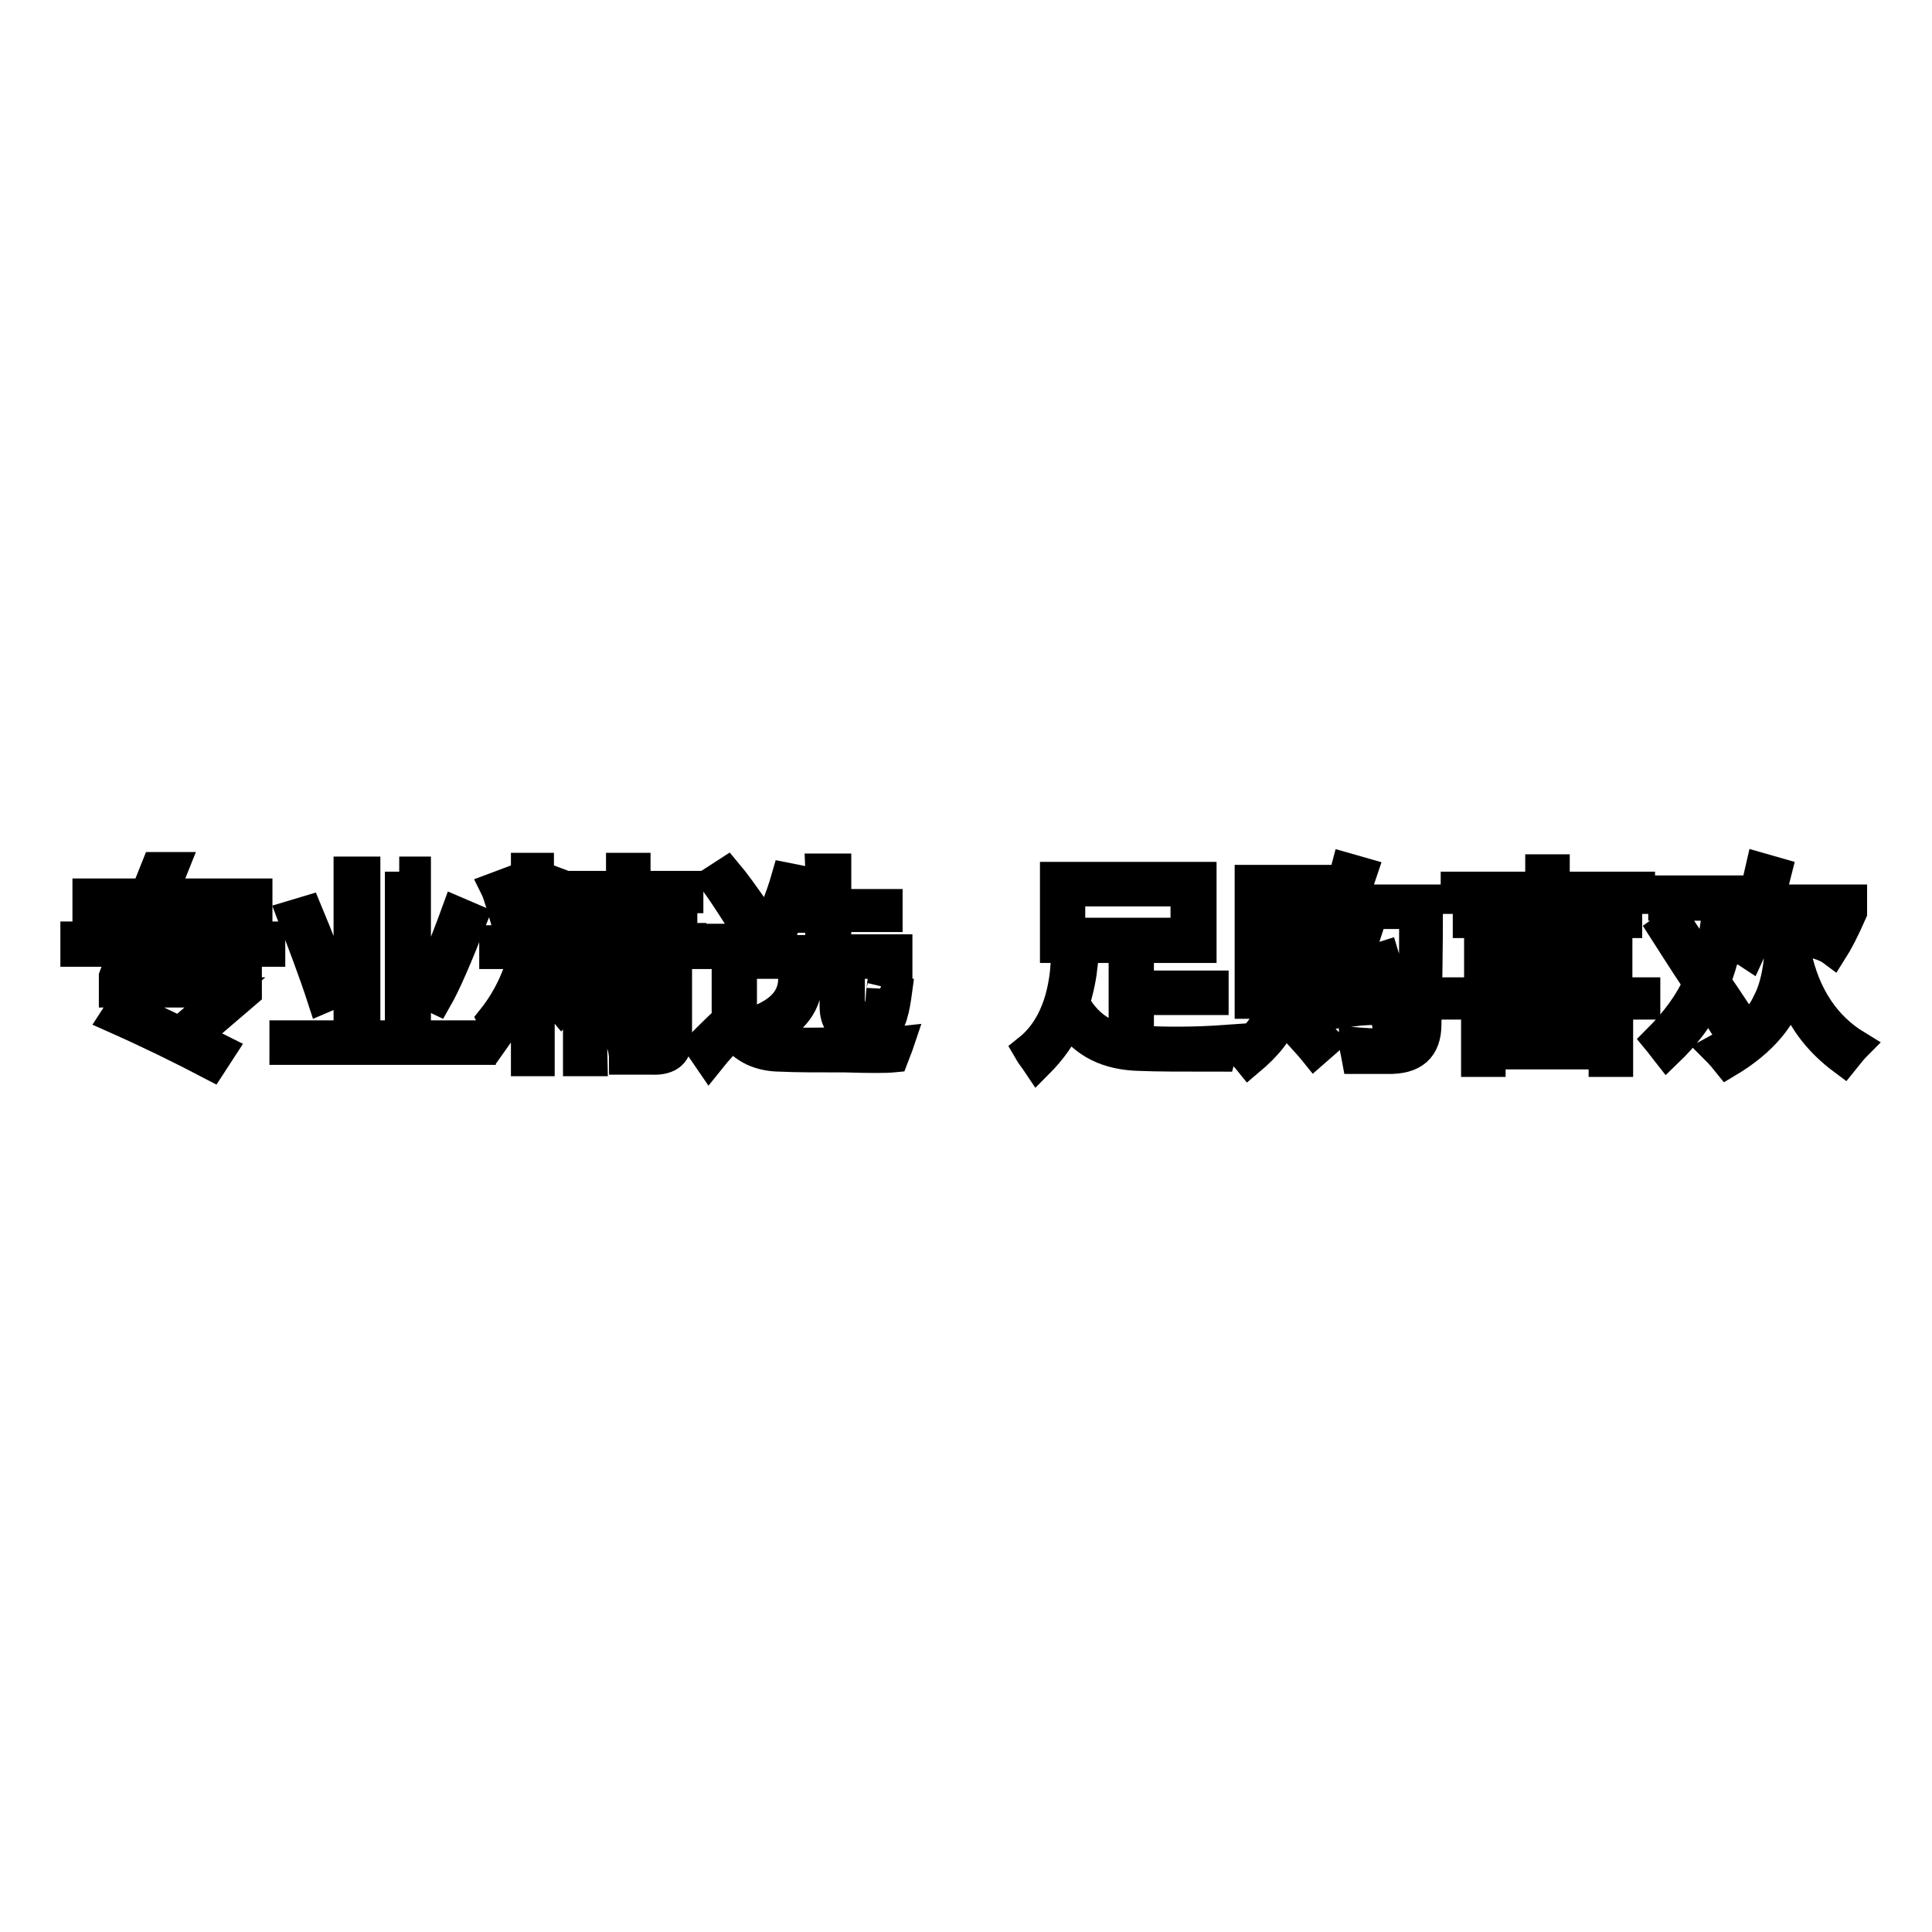
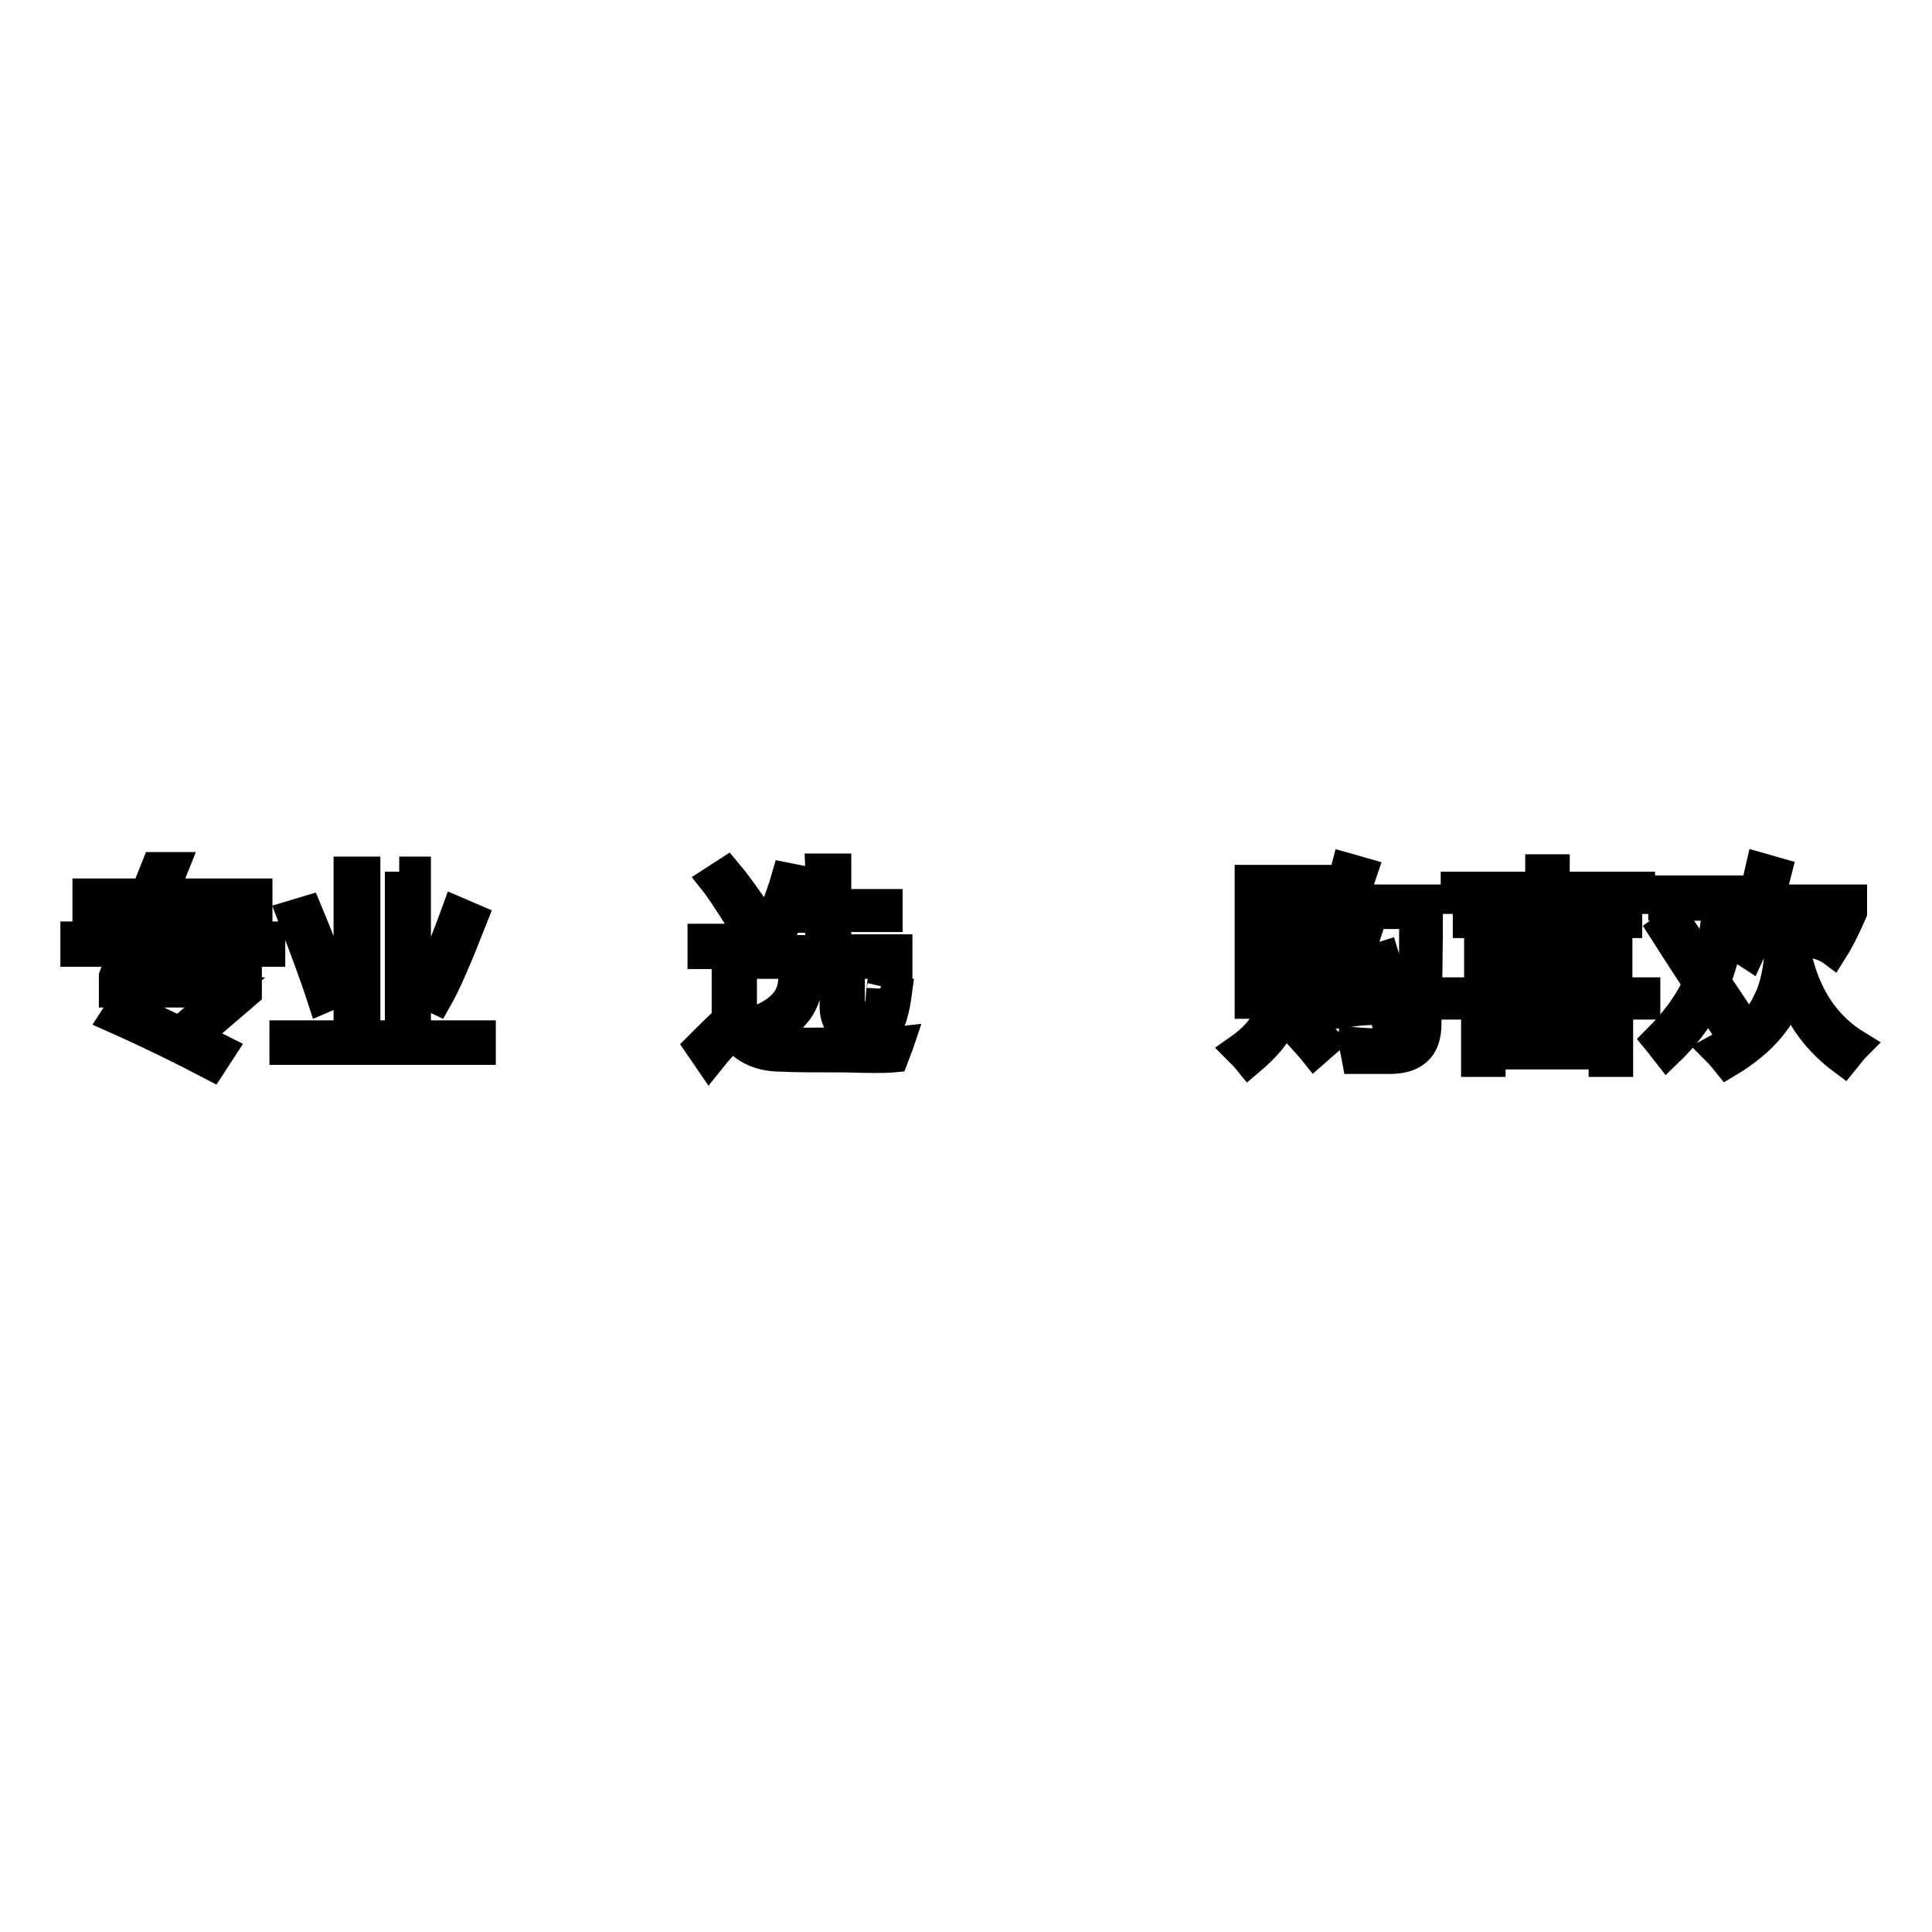
<svg xmlns="http://www.w3.org/2000/svg" version="1.1" x="0px" y="0px" viewBox="0 0 256 256" enable-background="new 0 0 256 256" xml:space="preserve">
  <g>
    <g>
      <path stroke-width="4" fill-opacity="0" stroke="#000000" d="M15.1,131.4v-2l1.2-3.3H10v-2h7.2l1.4-3.6h-7v-2.1h7.7l1.4-3.5h2.3l-1.4,3.5h12.5v2.1H20.7l-1.4,3.6h16.5v2H18.6l-1.3,3.3h15.4v2.1l-7,6c1.2,0.4,2.4,1,3.6,1.6l-1.3,2c-4-2.1-8.3-4.2-12.8-6.2l1.1-1.7c2.3,1,4.8,2.2,7.5,3.5l6-5.2H15.1L15.1,131.4z" />
      <path stroke-width="4" fill-opacity="0" stroke="#000000" d="M52.9,115.5h2.2v21.7h8.6v1.9H37.7v-1.9h8.5v-21.7h2.2v21.7h4.6V115.5L52.9,115.5z M40.7,120.7c1.5,3.6,2.9,7.2,4.1,10.7l-2.1,0.9c-1.2-3.7-2.6-7.3-4-11L40.7,120.7z M56,131.5c1.4-2.7,2.9-6.3,4.5-10.7l2.1,0.9c-2,5.1-3.5,8.6-4.7,10.7L56,131.5z" />
-       <path stroke-width="4" fill-opacity="0" stroke="#000000" d="M65.2,135c2-2.5,3.4-5.4,4.2-8.6h-3.9v-1.8h4.2v-9.6h1.7v9.6h3.2v1.7h-3.2v3.6l1-1c1.2,1.2,2.3,2.3,3.4,3.5l-1.3,1.3c-0.9-1.1-2-2.2-3-3.5v10.4h-1.8V130c-0.9,2.6-2.2,5-3.7,7.1c-0.1-0.2-0.2-0.5-0.3-0.9C65.7,136,65.5,135.6,65.2,135z M65.6,117.6l1.6-0.6c0.1,0.3,0.2,0.8,0.4,1.4c0.3,0.7,0.7,2,1.3,3.9l-1.6,0.7c-0.1-0.2-0.2-0.6-0.3-1.1C66.4,119.9,66,118.4,65.6,117.6z M71.7,122.2c0.9-1.7,1.6-3.5,2.2-5.2l1.6,0.6c-0.1,0.4-0.4,0.9-0.6,1.5c-0.7,1.7-1.3,3-1.6,3.8L71.7,122.2z M76.6,120.8h5.7V119h-6.4v-1.6h6.4v-2.4h1.9v2.4h7v1.6h-7v1.9h6.2v1.5h-6.2v1.9h7.4v1.6h-16v-1.6h6.7v-1.9h-5.7L76.6,120.8L76.6,120.8z M78.5,140.6h-1.9v-13.1h13.1v10c0.1,2-1,3-3.3,2.9c-1.7,0-2.9,0-3.7,0c0-0.7-0.1-1.3-0.3-2c0.3,0,0.8,0,1.5,0c0.9,0.1,1.7,0.1,2.3,0.1c1.2,0.1,1.7-0.3,1.6-1.2V136h-9.4L78.5,140.6L78.5,140.6z M78.5,129.1v2H88v-2H78.5z M78.5,132.6v2H88v-2H78.5z" />
      <path stroke-width="4" fill-opacity="0" stroke="#000000" d="M103.8,138.1c1.6,0.1,4.2,0.1,7.9,0c4.1,0,6.6,0,7.5-0.1c-0.2,0.6-0.5,1.3-0.8,2.1c-1,0.1-3.2,0.1-6.4,0c-3.8,0-6.6,0-8.5-0.1c-2.8,0-4.9-1-6.3-2.9c-0.9,0.7-2,1.9-3.2,3.4l-1.3-1.9c1-1,2.2-2.2,3.6-3.5v-8.7h-3.2v-2h5.2v11.1C99.5,137.2,101.2,138,103.8,138.1z M96.3,115.6c1.1,1.3,2.3,3,3.7,5c-0.6,0.4-1.2,0.8-1.9,1.3c-1.6-2.5-2.7-4.2-3.5-5.2L96.3,115.6z M108.7,115.1h2.1v4.7h6.8v1.7h-6.8v4.3h8.1v1.9h-6.3v5.4c-0.1,1.2,0.4,1.7,1.5,1.6h0.9c0.9,0.1,1.5-0.4,1.6-1.5c0.1-0.4,0.1-1.1,0.2-2.1c0,0.2,0,0,0.1-0.8c1,0.4,1.7,0.7,2,0.8c-0.2,1.5-0.4,2.6-0.6,3.2c-0.3,1.4-1.2,2.1-2.7,2.2h-2.2c-1.9,0-2.8-1.1-2.8-3.2v-5.7h-3.5c0,0.5,0,1.1-0.1,1.9c0.1,3.4-1.8,5.9-5.5,7.6c-0.2-0.4-0.6-0.9-1.1-1.5c-0.1-0.1-0.1-0.3-0.2-0.3c3.5-1.3,5.1-3.3,4.9-6.1c0-0.4,0-0.9,0-1.5h-5v-1.8h8.6v-4.3h-4.3c-0.5,1.3-1.1,2.5-1.7,3.6c-0.5-0.4-1.1-0.7-1.7-1c1.3-2.5,2.4-5.1,3.2-7.9l2,0.4c-0.2,1-0.6,2.1-1,3.2h3.7L108.7,115.1L108.7,115.1z" />
-       <path stroke-width="4" fill-opacity="0" stroke="#000000" d="M139.8,116.2h19.4v9.4h-8.3v5h9.9v1.9h-9.9v5.4h0.1c3.5,0.2,7.3,0.2,11.5-0.1c-0.3,0.7-0.6,1.4-0.8,2.2c-4.9,0-8.5,0-10.7-0.1c-4.2-0.1-7.3-1.6-9.4-4.7c-0.9,2-2.2,3.9-4.1,5.8c-0.4-0.6-0.9-1.2-1.3-1.9c2.9-2.3,4.6-6,5-11.1l2.2,0.3c-0.2,1.7-0.6,3.3-1,4.6c1.5,2.7,3.7,4.3,6.5,4.8v-12.1h-9.1V116.2L139.8,116.2z M141.8,118.1v5.5h15.3v-5.5H141.8z" />
      <path stroke-width="4" fill-opacity="0" stroke="#000000" d="M169.1,120.7h1.9v5.3c0,2.7-0.1,5-0.4,6.7c1.7,1.7,3.4,3.5,5.2,5.3l-1.6,1.4c-0.4-0.5-1.2-1.4-2.3-2.6c-0.9-0.9-1.5-1.6-1.9-2.1c-0.5,1.9-2,3.8-4.5,5.9c-0.4-0.5-0.9-1-1.4-1.5c2-1.4,3.4-2.9,4-4.7c0.7-1.5,1-4.1,1-7.7L169.1,120.7L169.1,120.7z M165.6,116.6h8.9v7.6c1.7-2.6,3-5.7,3.9-9.2l2.1,0.6c-0.4,1.2-0.9,2.4-1.3,3.6h10c0,6.3-0.1,11.8-0.2,16.5c0,3.2-1.7,4.7-5.2,4.6c-1.4,0-2.8,0-4,0c-0.2-1.1-0.4-1.8-0.4-2.2c1.2,0.1,2.7,0.2,4.5,0.2c2.2,0.1,3.3-0.8,3.3-2.9c0.1-2.5,0.2-7.3,0.2-14.3h-8.8c-0.7,1.5-1.3,2.9-2.1,4.2c-0.8-0.4-1.4-0.7-1.9-0.9v8.5h-1.9v-14.3h-5.2V133h-1.9V116.6L165.6,116.6z M181.5,127.3l1.9-0.6c0.4,1.3,0.9,3,1.5,5c0.4,1.3,0.7,2.3,0.9,2.9l-2.1,0.6l-0.3-1.5c-0.7,0.1-1.8,0.1-3.2,0.2c-0.9,0.1-1.5,0.2-1.9,0.2c-0.7,0.1-1.5,0.2-2.3,0.4l-0.9-1.7c0.6-0.4,1-0.9,1.3-1.5c1-2.5,1.9-5.3,2.7-8.5l2.1,0.4c-1.1,3.4-2.1,6.4-3.2,9c1.5-0.1,3.1-0.2,4.7-0.3C182.5,130.5,182.1,128.9,181.5,127.3z" />
      <path stroke-width="4" fill-opacity="0" stroke="#000000" d="M198.8,129.6l1-0.8h-3.8v-5h18.3v5h-3.6l1.1,0.8c-0.1,0.2-0.4,0.5-0.8,0.9c-0.4,0.4-0.7,0.8-0.9,1h7.9v1.6h-25.7v-1.6h8.1C199.9,131,199.3,130.4,198.8,129.6z M194.5,120.7h9.6v-1.6h-11.2v-1.6h11.2v-2.3h1.9v2.3h11.3v1.6H206v1.6h9.6v1.6h-21.1V120.7L194.5,120.7z M195.7,134.6h18.7v6.1h-1.9v-1h-15v1h-1.9V134.6L195.7,134.6z M197.6,136.3v2h15v-2H197.6z M197.8,125.5v1.9h14.5v-1.9H197.8z M200.4,128.9c0.9,0.9,1.6,1.7,2.3,2.6h5c0.8-0.9,1.5-1.7,2.2-2.6H200.4z" />
      <path stroke-width="4" fill-opacity="0" stroke="#000000" d="M222.1,122c1.2,1.9,2.6,3.9,4,6c0.7-2.1,1.2-4.8,1.5-8h-7.2v-2h9.2v2c-0.5,4.3-1.3,7.6-2.3,10.1c0.7,0.9,1.6,2.3,2.8,4.1c0.4,0.5,0.6,0.9,0.8,1.2l-1.9,1.3c-0.2-0.4-0.6-0.9-1-1.6c-0.7-1.2-1.3-2.2-1.7-2.8c-1.1,2.4-2.9,4.8-5.4,7.2c-0.4-0.5-0.8-1.1-1.3-1.7c2.5-2.5,4.3-5,5.4-7.5c-2.2-3.3-3.7-5.7-4.6-7.1L222.1,122z M238.1,122.2c0,1.5,0,2.9-0.1,4.2c1.2,5.6,3.9,9.6,8,12.1c-0.4,0.4-0.9,1-1.7,2c-3.5-2.6-5.9-5.8-7-9.7c-0.9,3.8-3.7,7.2-8.4,10c-0.4-0.5-0.9-1.1-1.5-1.7c3.5-1.9,5.8-4,6.8-6.3c1.2-2.2,1.8-5.8,1.7-10.5L238.1,122.2L238.1,122.2z M229.7,125.5c1.5-3,2.7-6.5,3.6-10.5l2.1,0.6c-0.3,1.2-0.6,2.4-1,3.6h11v1.7c-1,2.3-1.9,4-2.6,5.1c-0.4-0.3-1-0.6-1.9-0.9c0.7-1,1.5-2.4,2.3-4.1h-9.2c-0.7,1.9-1.4,3.7-2.2,5.4C231.2,126,230.5,125.7,229.7,125.5z" />
    </g>
  </g>
</svg>